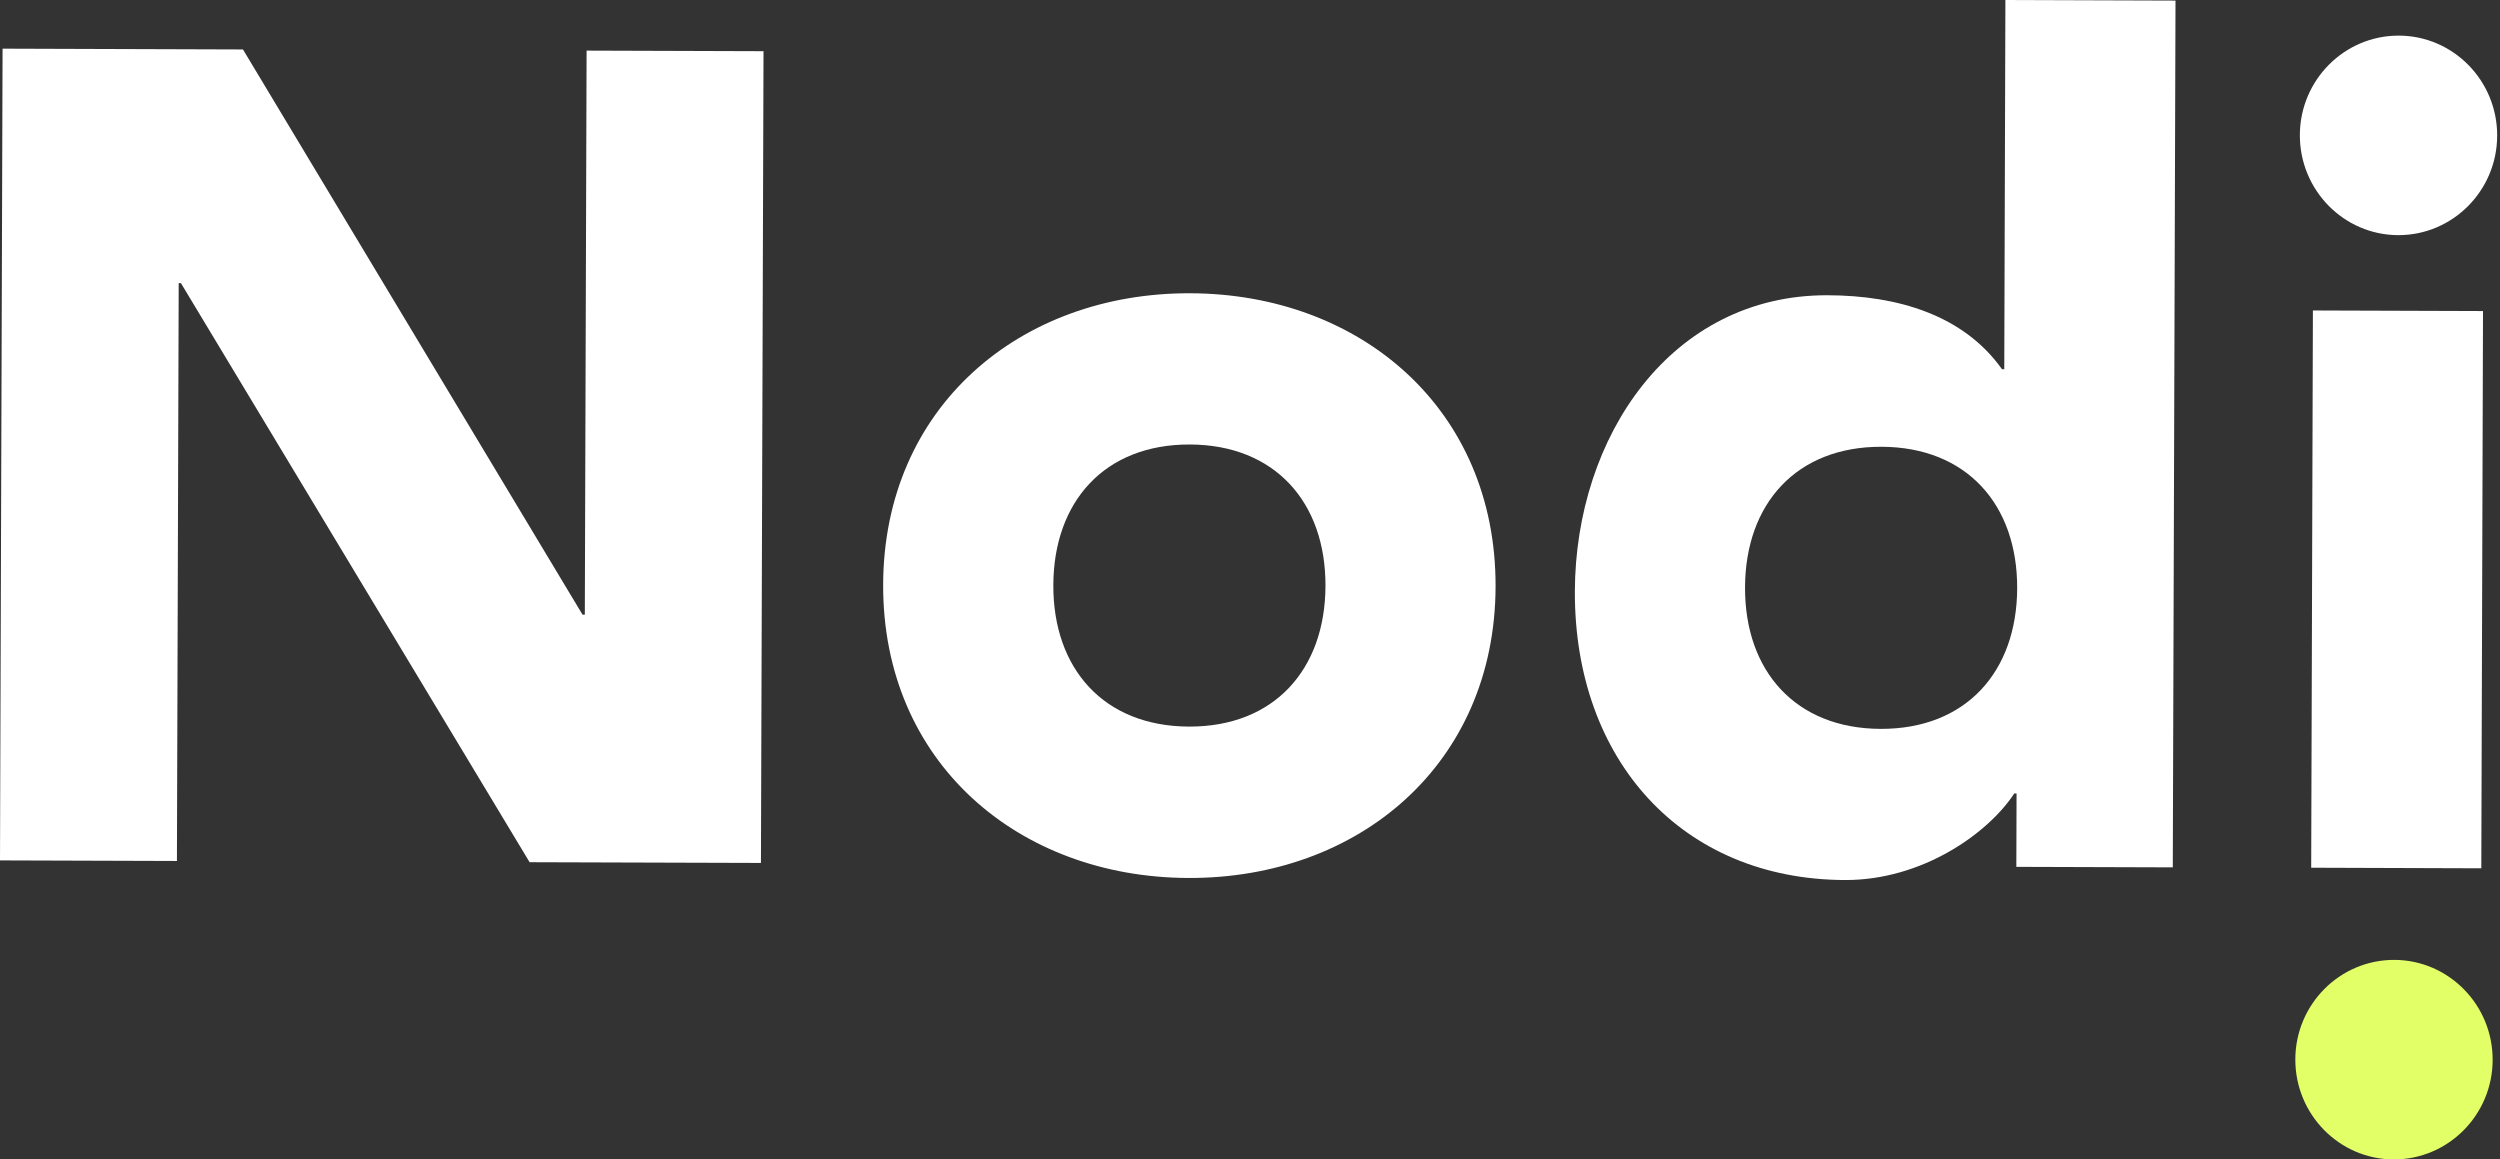
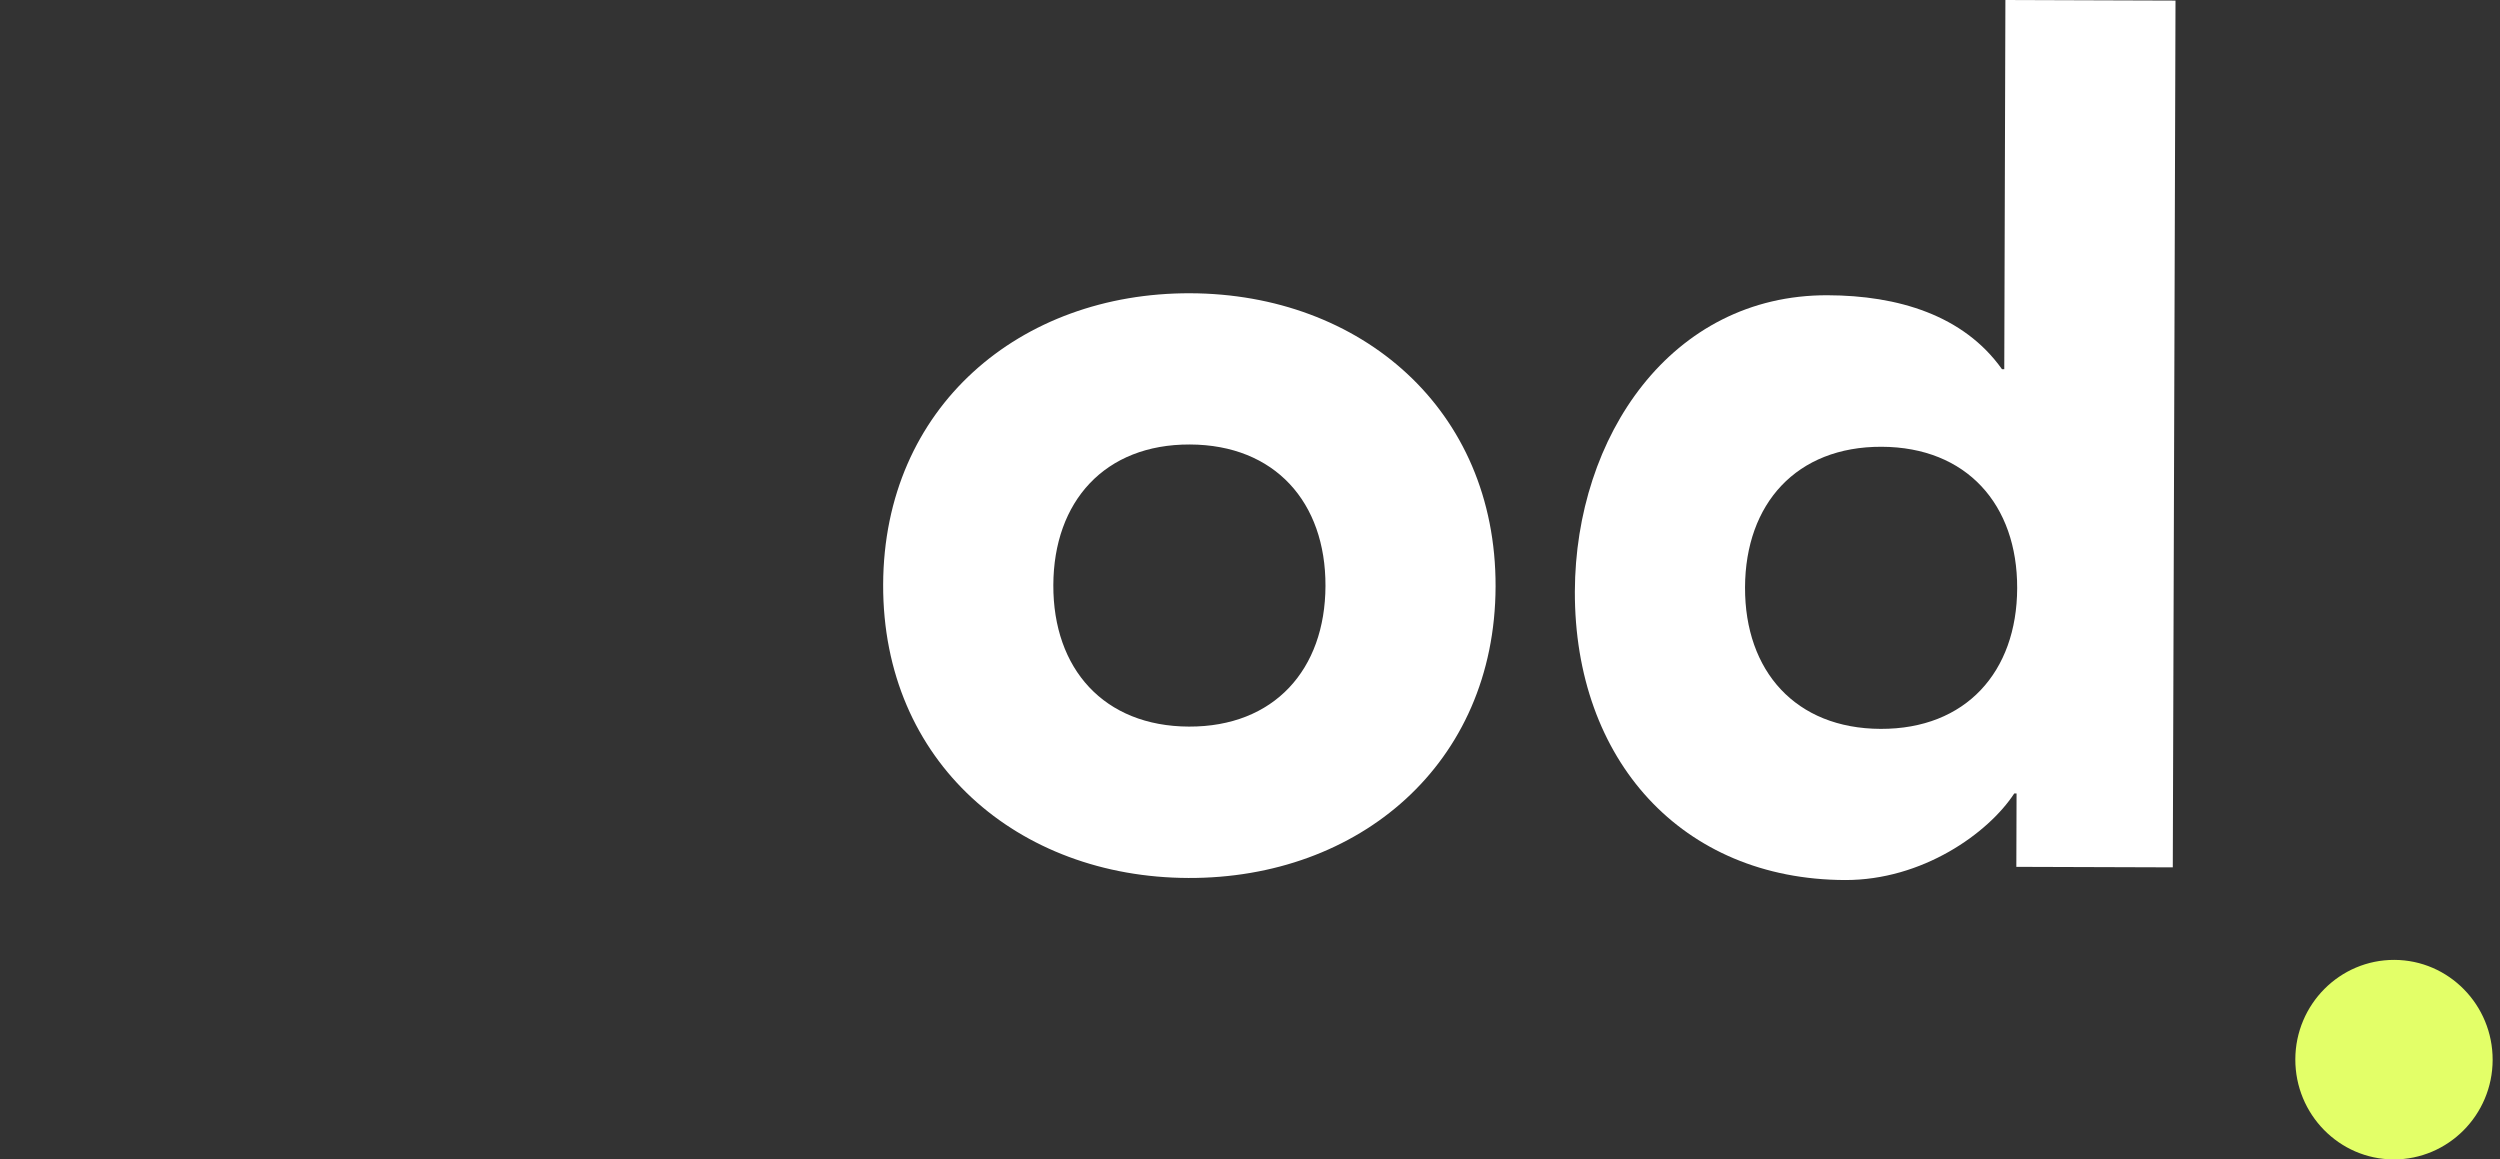
<svg xmlns="http://www.w3.org/2000/svg" width="69" height="32" viewBox="0 0 69 32" fill="none">
  <rect x="0" y="0" width="69" height="32" fill="#333333" stroke="none" />
  <g clip-path="url(#clip0_2058_3483)">
-     <path d="M0.071 1.343L6.706 1.365L16.078 16.965H16.141L16.19 1.397L21.073 1.413L21.002 23.817L14.617 23.797L4.994 7.815H4.932L4.883 23.763L0 23.747L0.071 1.343Z" fill="white" />
    <path d="M32.852 8.094C37.547 8.11 41.293 11.286 41.278 16.191C41.262 21.096 37.498 24.248 32.801 24.232C28.106 24.217 24.359 21.04 24.375 16.135C24.391 11.23 28.157 8.078 32.852 8.094ZM32.815 20.054C35.163 20.062 36.575 18.484 36.583 16.173C36.591 13.862 35.187 12.276 32.84 12.268C30.492 12.26 29.08 13.838 29.072 16.149C29.064 18.46 30.468 20.046 32.815 20.054Z" fill="white" />
    <path d="M59.969 23.939L55.651 23.925L55.657 21.899H55.594C54.871 23.004 53.052 24.295 50.923 24.289C46.416 24.275 43.453 20.974 43.466 16.323C43.48 12.052 46.12 8.135 50.441 8.149C52.382 8.154 54.196 8.699 55.255 10.19H55.318L55.349 0L60.044 0.016L59.969 23.939ZM51.931 12.331C49.583 12.323 48.171 13.901 48.163 16.212C48.155 18.523 49.56 20.109 51.906 20.117C54.254 20.125 55.666 18.547 55.674 16.236C55.682 13.925 54.278 12.339 51.931 12.331Z" fill="white" />
-     <path d="M66.208 0.983C67.71 0.987 68.926 2.226 68.922 3.745C68.918 5.264 67.692 6.494 66.19 6.49C64.688 6.486 63.472 5.246 63.476 3.727C63.48 2.209 64.706 0.979 66.208 0.983ZM63.836 8.569L68.531 8.585L68.484 23.965L63.789 23.949L63.836 8.569Z" fill="white" />
    <path d="M66.065 32C64.563 31.996 63.347 30.756 63.351 29.237C63.355 27.718 64.581 26.489 66.083 26.493C67.585 26.497 68.801 27.736 68.797 29.255C68.793 30.774 67.567 32.004 66.065 32Z" fill="#E3FF68" />
  </g>
  <defs>
    <clipPath id="clip0_2058_3483">
      <rect width="68.923" height="32" fill="white" />
    </clipPath>
  </defs>
</svg>